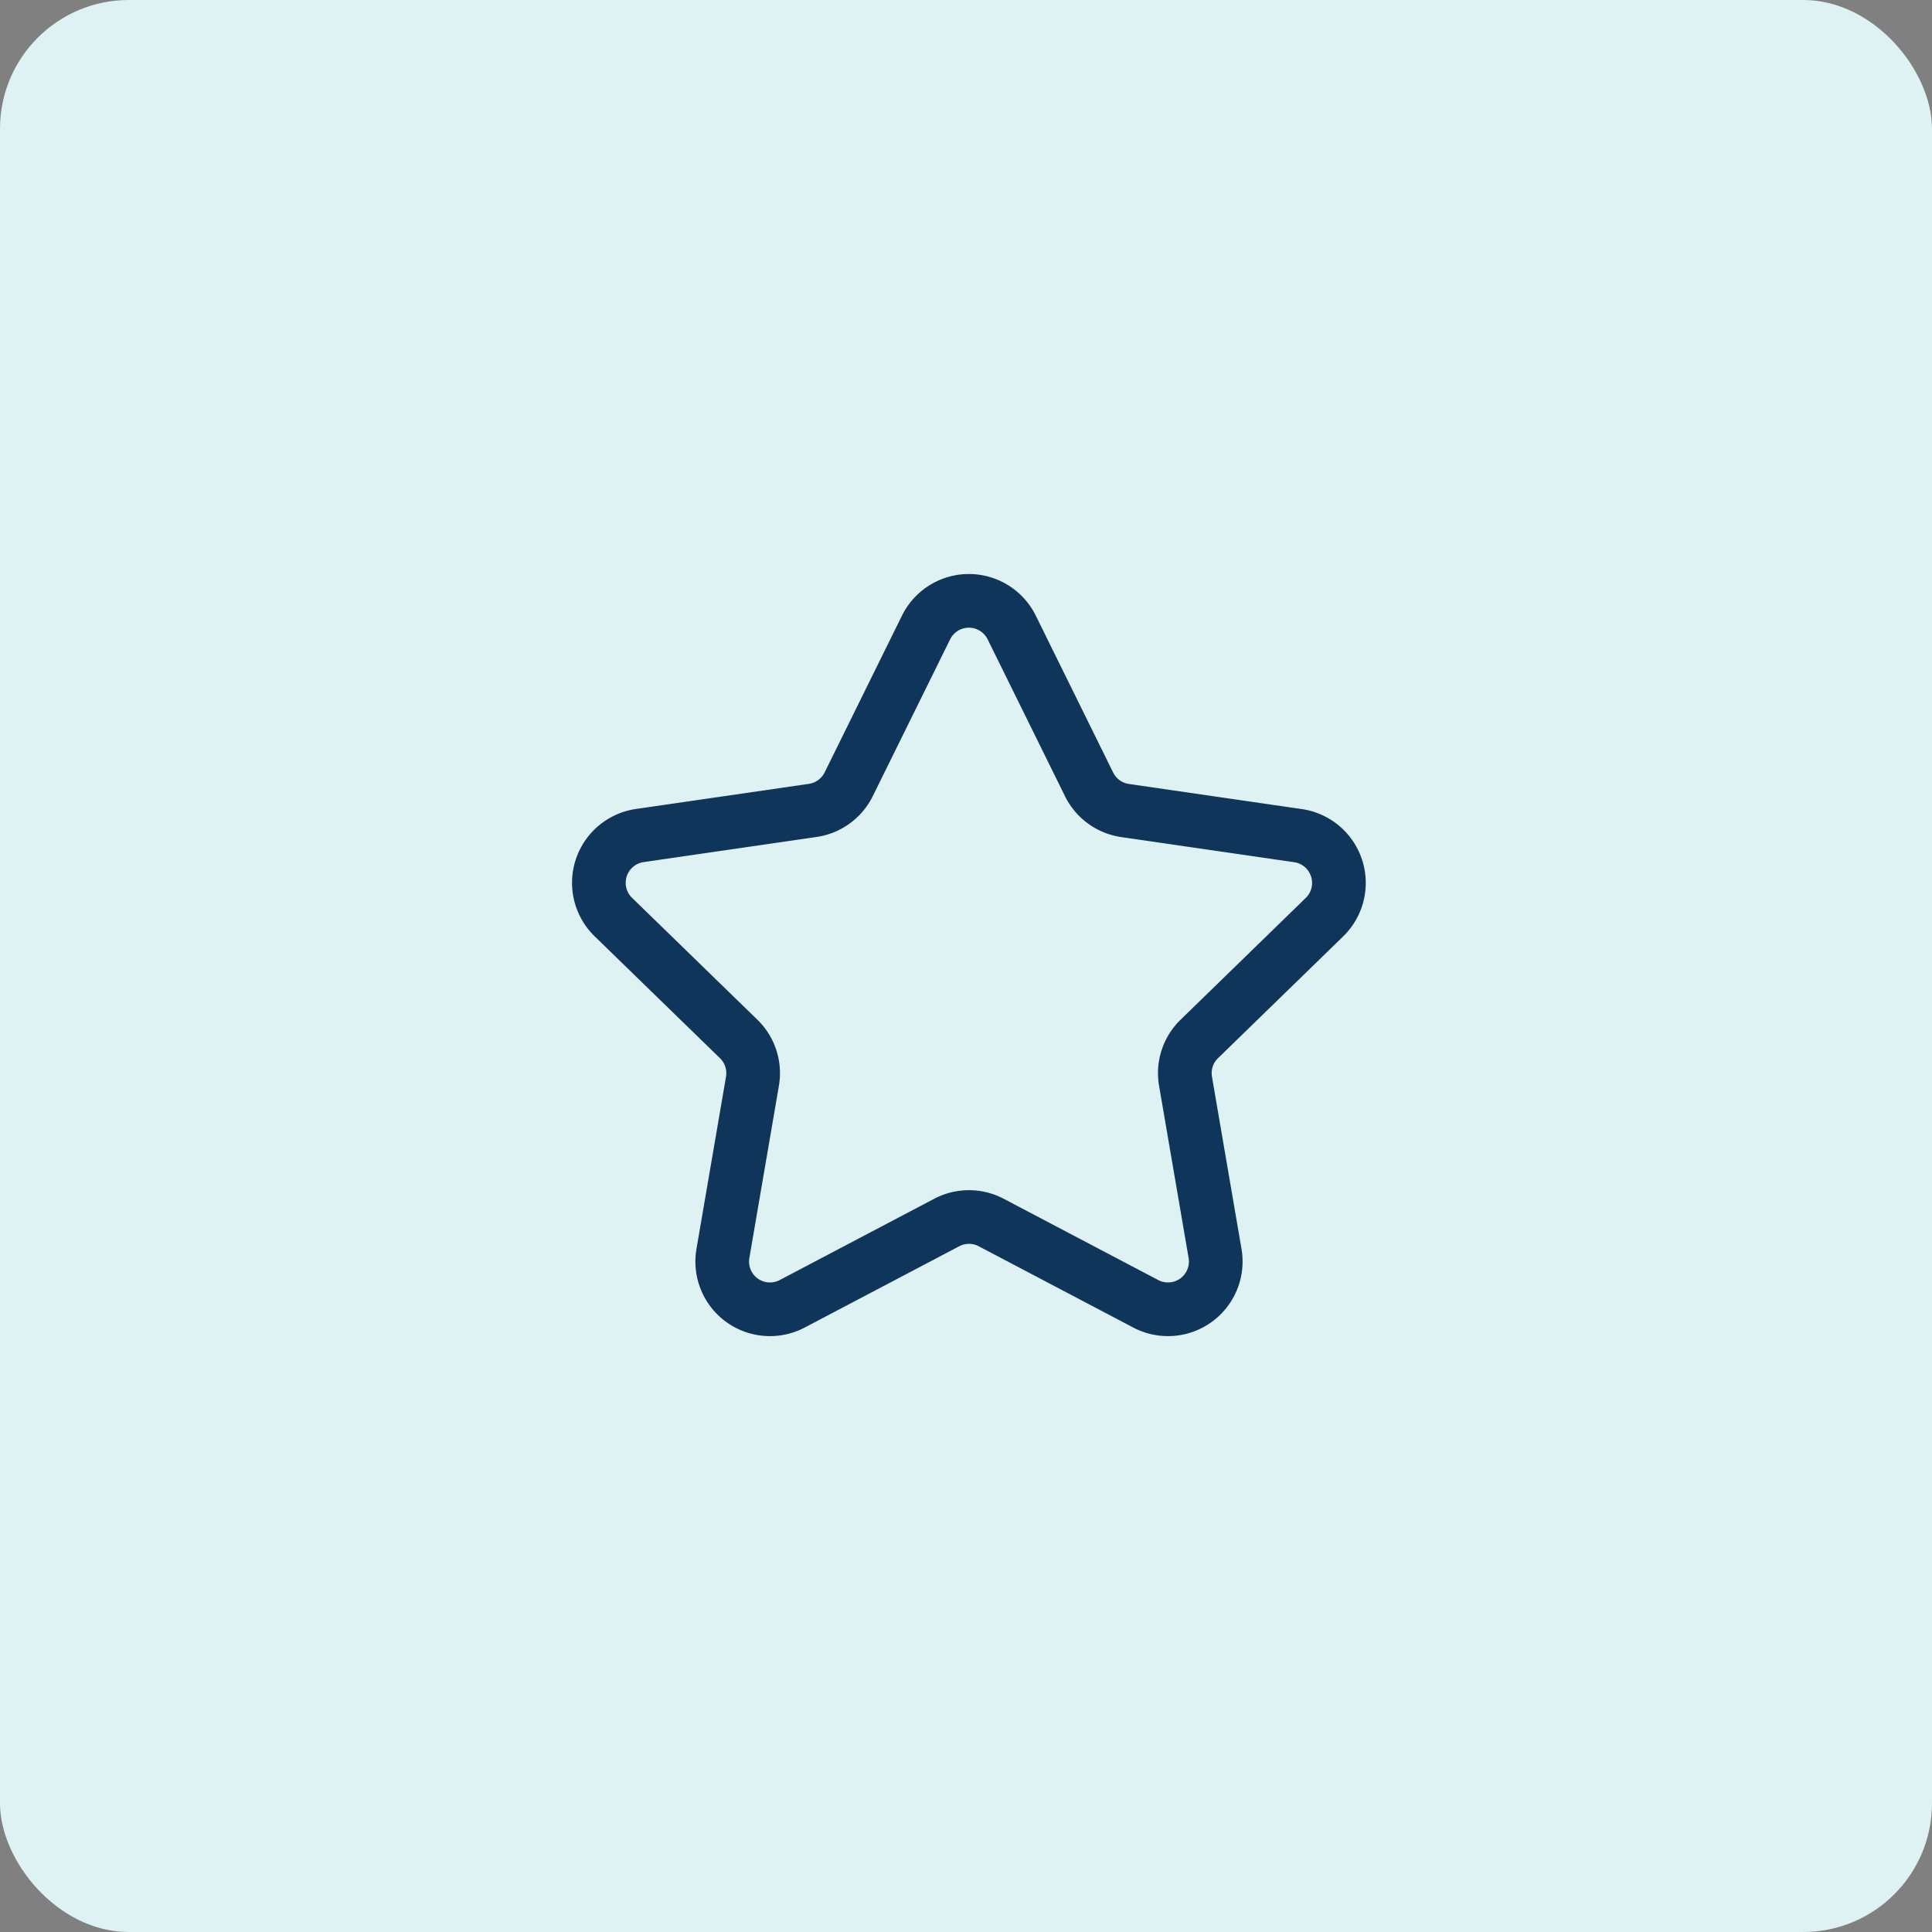
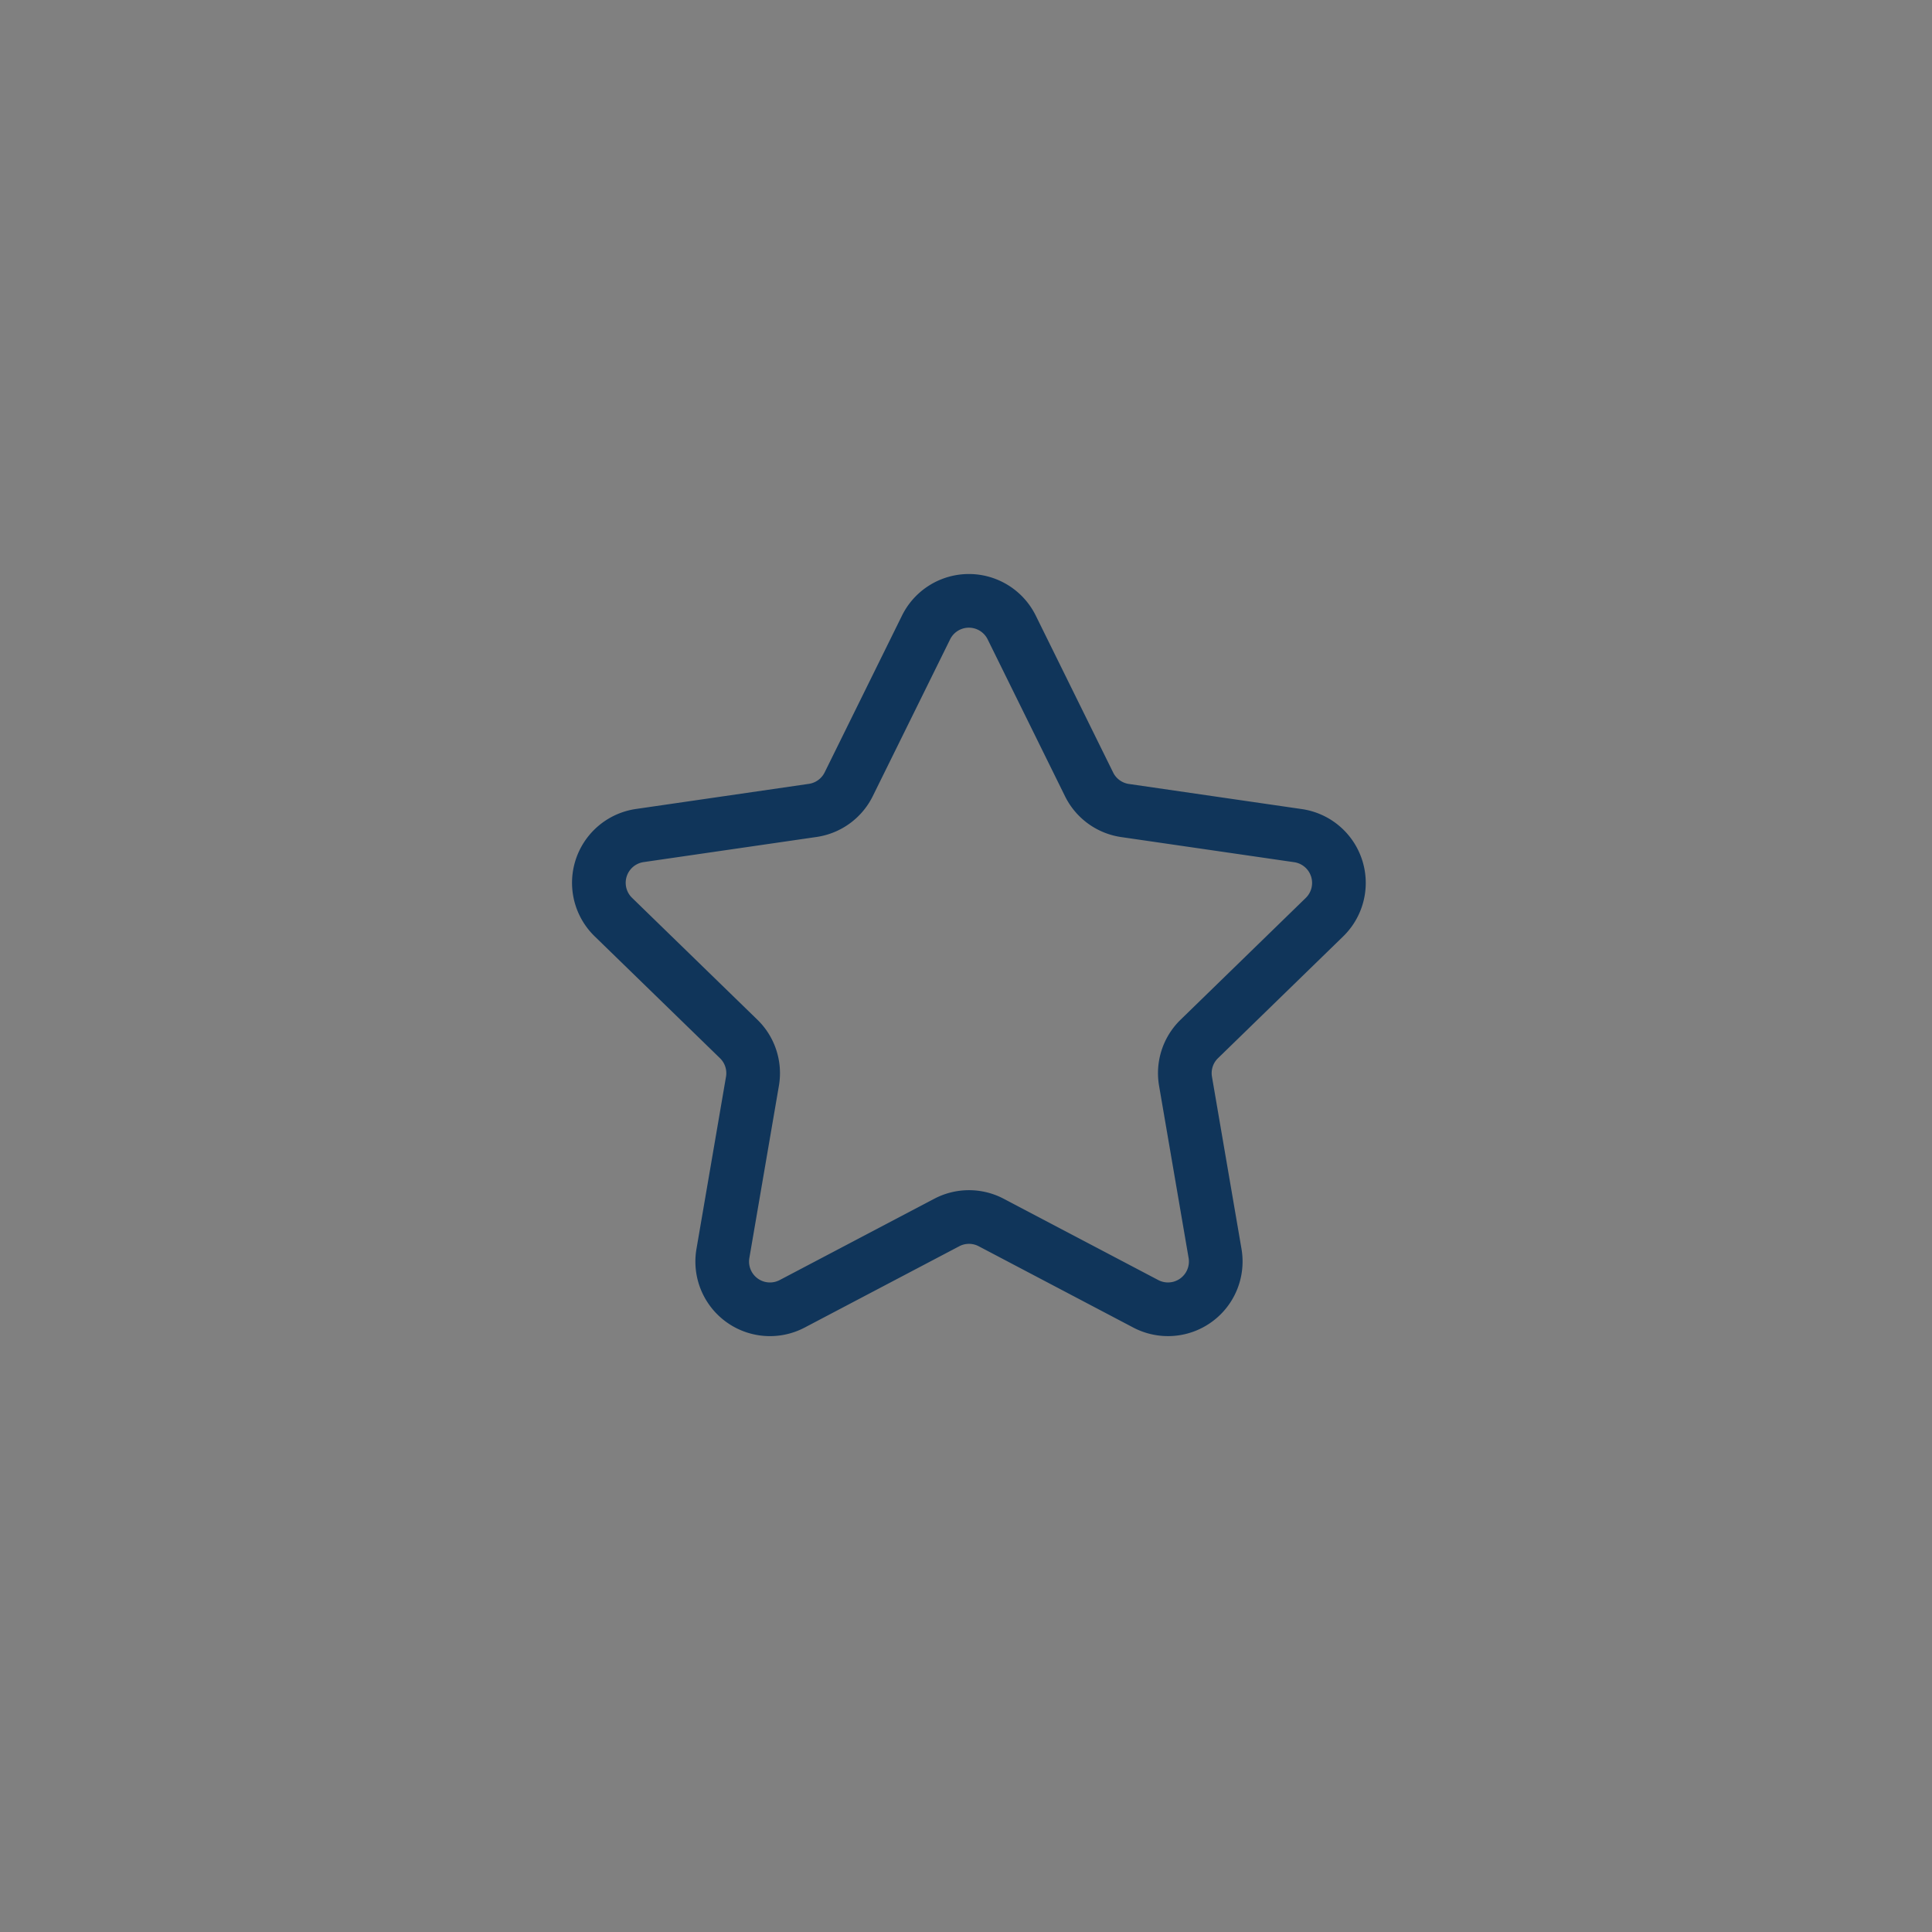
<svg xmlns="http://www.w3.org/2000/svg" width="90" height="90" viewBox="0 0 90 90">
  <rect x="0" y="0" width="90" height="90" fill="#808080" stroke="none" />
  <g id="Group_32200" data-name="Group 32200" transform="translate(0.091 -339)">
-     <rect id="Rectangle_2871" data-name="Rectangle 2871" width="90" height="90" rx="6" transform="translate(-0.091 339)" fill="#def2f4" />
    <g id="star_XL" data-name="star XL" transform="translate(45.043 384)">
      <g id="Group_44321" data-name="Group 44321" transform="translate(-21 -21)">
        <path id="Path_33839" data-name="Path 33839" d="M23,5.24l3.6,7.3a2.226,2.226,0,0,0,1.675,1.217l8.055,1.17a2.226,2.226,0,0,1,1.233,3.8L31.732,24.4a2.221,2.221,0,0,0-.64,1.969l1.376,8.022a2.225,2.225,0,0,1-3.228,2.345l-7.2-3.787a2.222,2.222,0,0,0-2.07,0l-7.2,3.787a2.224,2.224,0,0,1-3.228-2.345l1.376-8.022a2.221,2.221,0,0,0-.64-1.969L4.44,18.722a2.225,2.225,0,0,1,1.233-3.8l8.054-1.17A2.228,2.228,0,0,0,15.4,12.539L19,5.24A2.225,2.225,0,0,1,23,5.24Z" fill="none" stroke="#10355a" stroke-linecap="round" stroke-linejoin="round" stroke-width="2.5" />
-         <path id="Path_33840" data-name="Path 33840" d="M0,0H42V42" fill="none" />
      </g>
    </g>
  </g>
</svg>